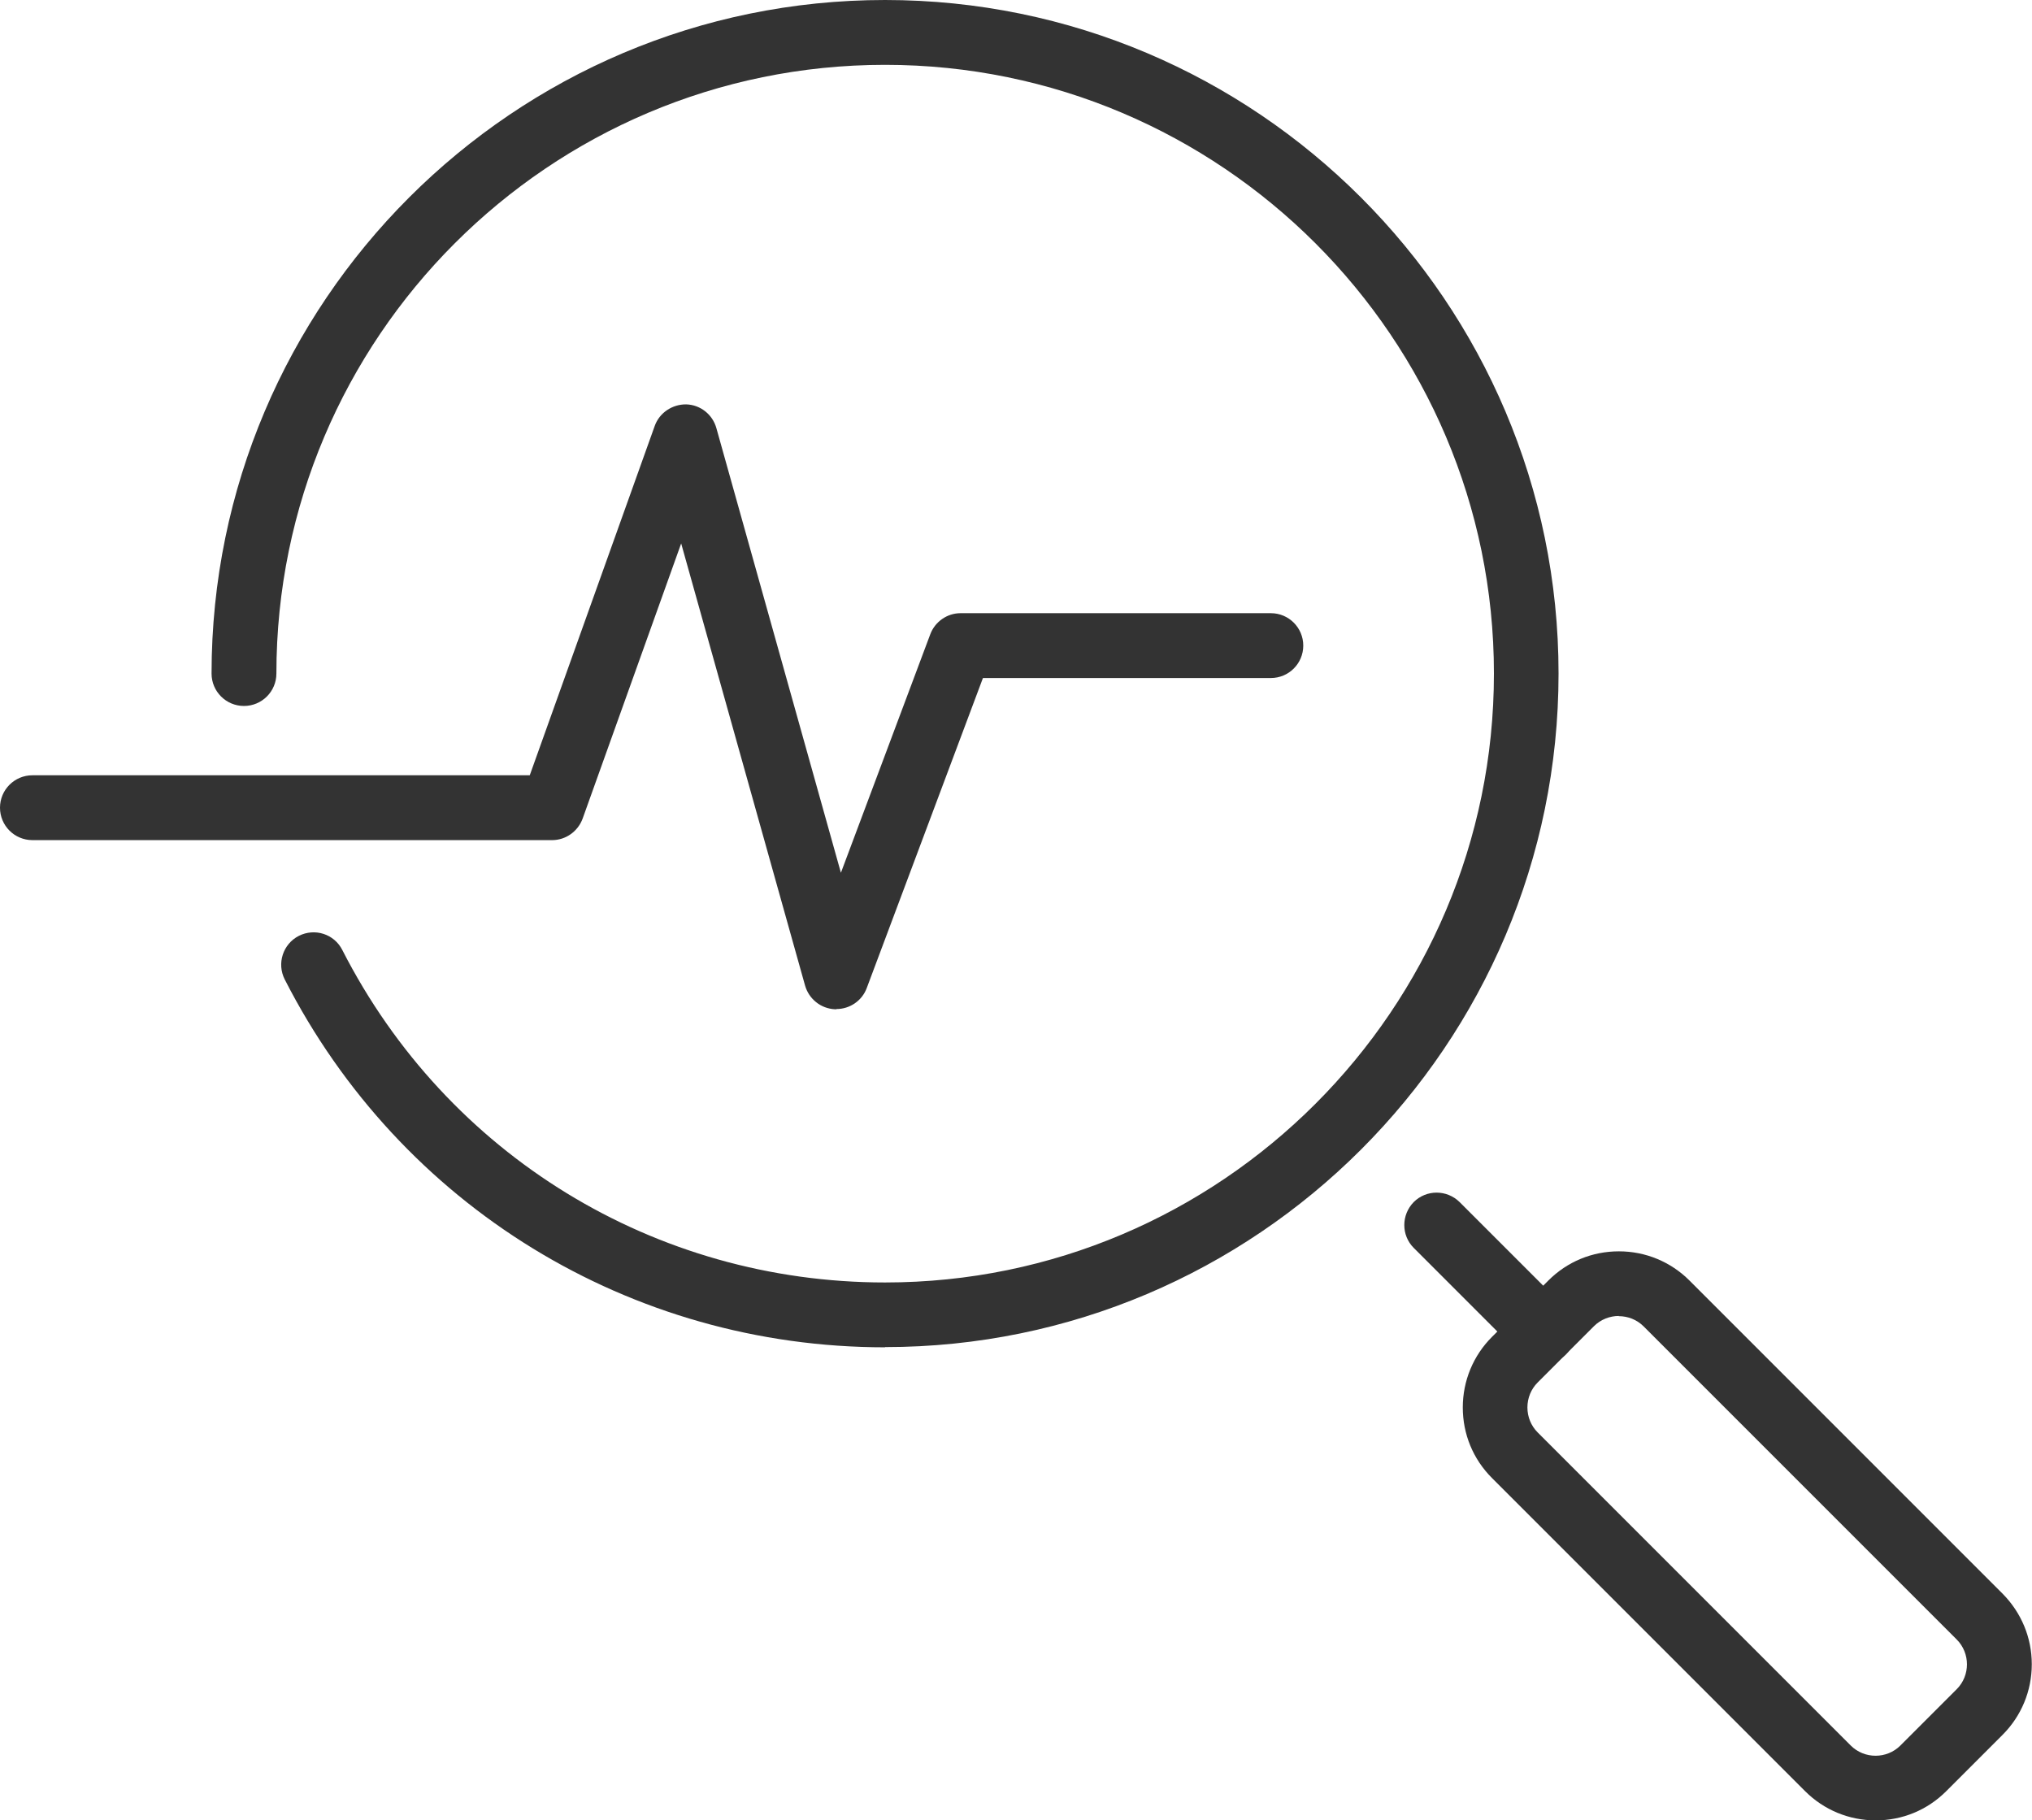
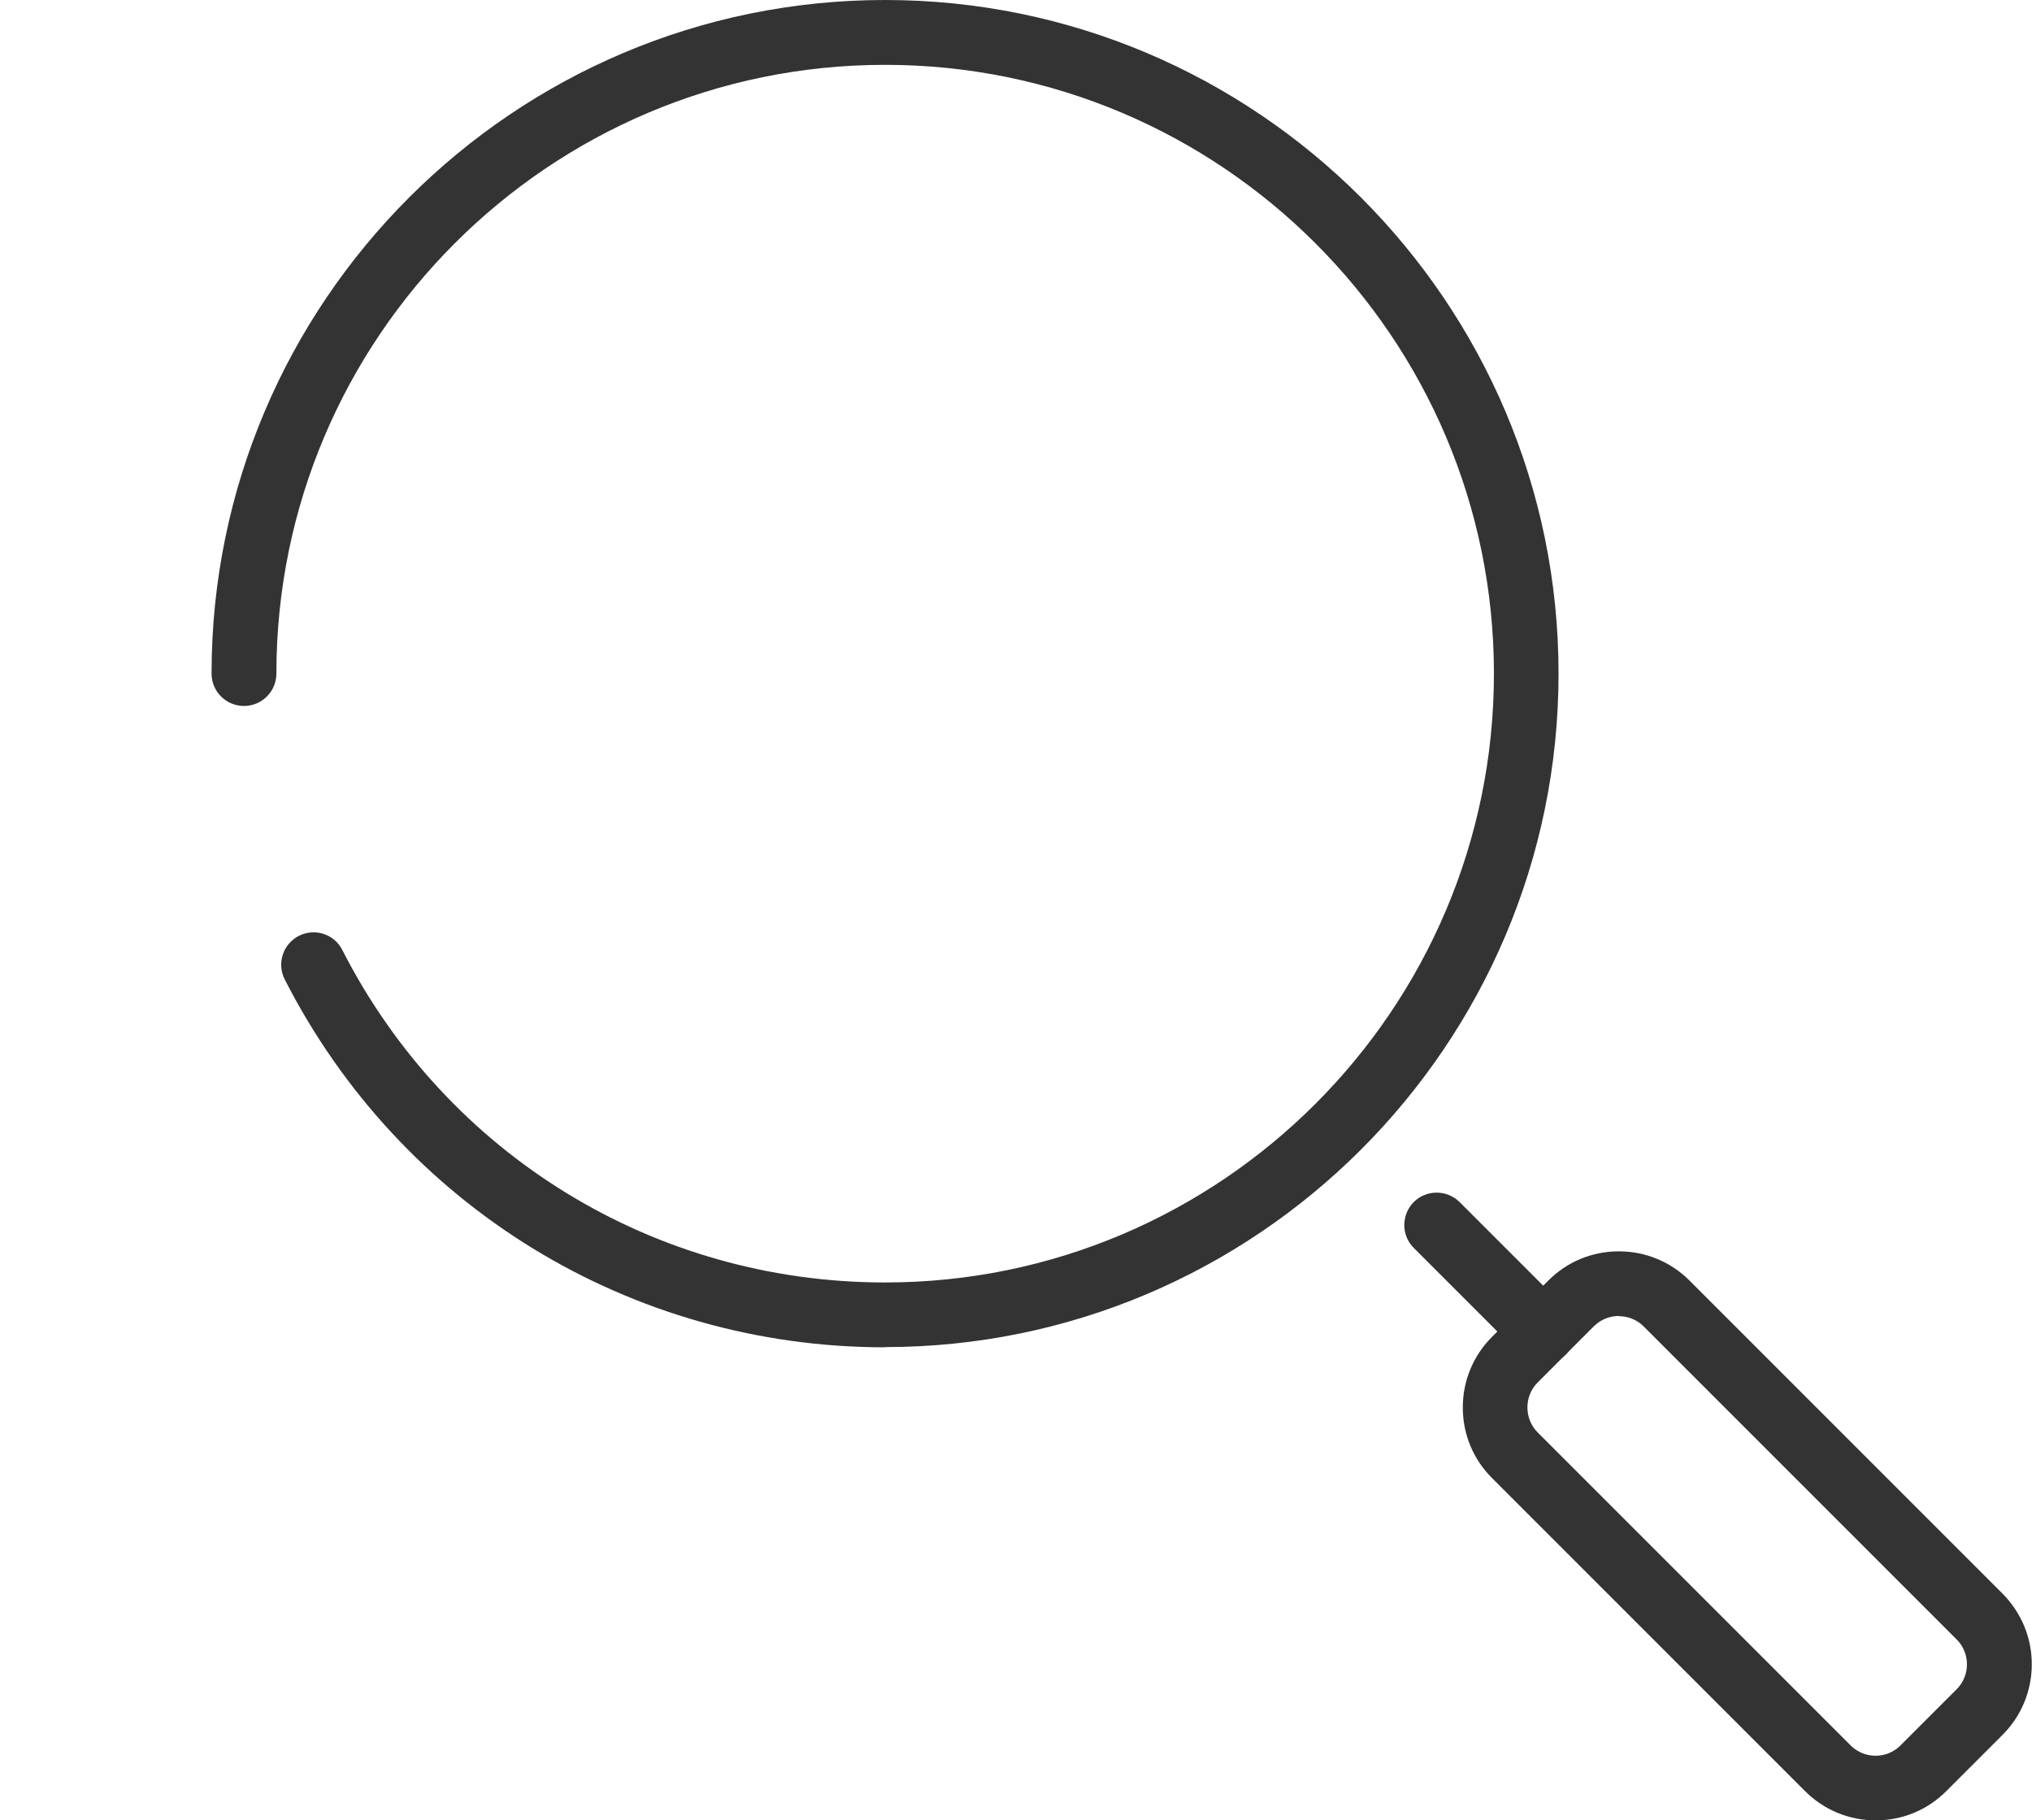
<svg xmlns="http://www.w3.org/2000/svg" id="Layer_2" viewBox="0 0 95.28 85.35">
  <defs>
    <style>      .cls-1 {        fill: #333;      }    </style>
  </defs>
  <g id="_x2018_ëîé_x5F_1">
    <g>
-       <path class="cls-1" d="M39.22,47.32s-.04,0-.07,0c-.66-.03-1.22-.48-1.4-1.11l-5.81-20.73-4.62,12.9c-.22.6-.79,1.01-1.43,1.01H1.52c-.84,0-1.52-.68-1.52-1.52s.68-1.52,1.52-1.52h23.32l5.86-16.38c.22-.62.83-1.02,1.48-1.01.66.02,1.23.47,1.41,1.11l5.84,20.85,4.19-11.18c.22-.59.79-.99,1.42-.99h14.55c.84,0,1.52.68,1.52,1.52s-.68,1.52-1.52,1.52h-13.5l-5.45,14.54c-.22.59-.79.98-1.42.98Z" />
      <g>
        <path class="cls-1" d="M41.5,63.17c-11.93,0-22.72-6.61-28.15-17.25-.38-.75-.08-1.66.66-2.04.75-.38,1.66-.09,2.04.66,4.91,9.62,14.66,15.59,25.45,15.59,15.74,0,28.55-12.81,28.55-28.55S57.25,3.04,41.5,3.04,12.96,15.84,12.96,31.58c0,.84-.68,1.52-1.52,1.52s-1.52-.68-1.52-1.52C9.92,14.17,24.09,0,41.5,0s31.58,14.17,31.58,31.58-14.17,31.58-31.58,31.58Z" />
        <g>
          <path class="cls-1" d="M72.35,63.94c-.39,0-.78-.15-1.07-.44l-4.99-4.99c-.59-.59-.59-1.55,0-2.15.59-.59,1.55-.59,2.15,0l4.99,4.99c.59.59.59,1.55,0,2.15-.3.3-.68.44-1.07.44Z" />
          <path class="cls-1" d="M87.95,85.35c-1.25,0-2.43-.49-3.31-1.37l-14.68-14.68c-.89-.89-1.37-2.06-1.37-3.31s.49-2.43,1.37-3.31l2.64-2.64c.89-.89,2.06-1.37,3.31-1.37s2.43.49,3.31,1.37l14.68,14.68c.88.89,1.37,2.06,1.37,3.31s-.49,2.43-1.37,3.31h0l-2.64,2.64c-.89.89-2.06,1.37-3.31,1.37ZM75.91,61.7c-.42,0-.85.16-1.17.48l-2.64,2.64c-.31.31-.48.73-.48,1.17s.17.86.48,1.17l14.68,14.68c.64.64,1.69.64,2.33,0l2.64-2.64c.64-.64.64-1.69,0-2.33l-14.68-14.68c-.32-.32-.74-.48-1.17-.48ZM92.83,80.27h0,0Z" />
        </g>
      </g>
    </g>
  </g>
</svg>